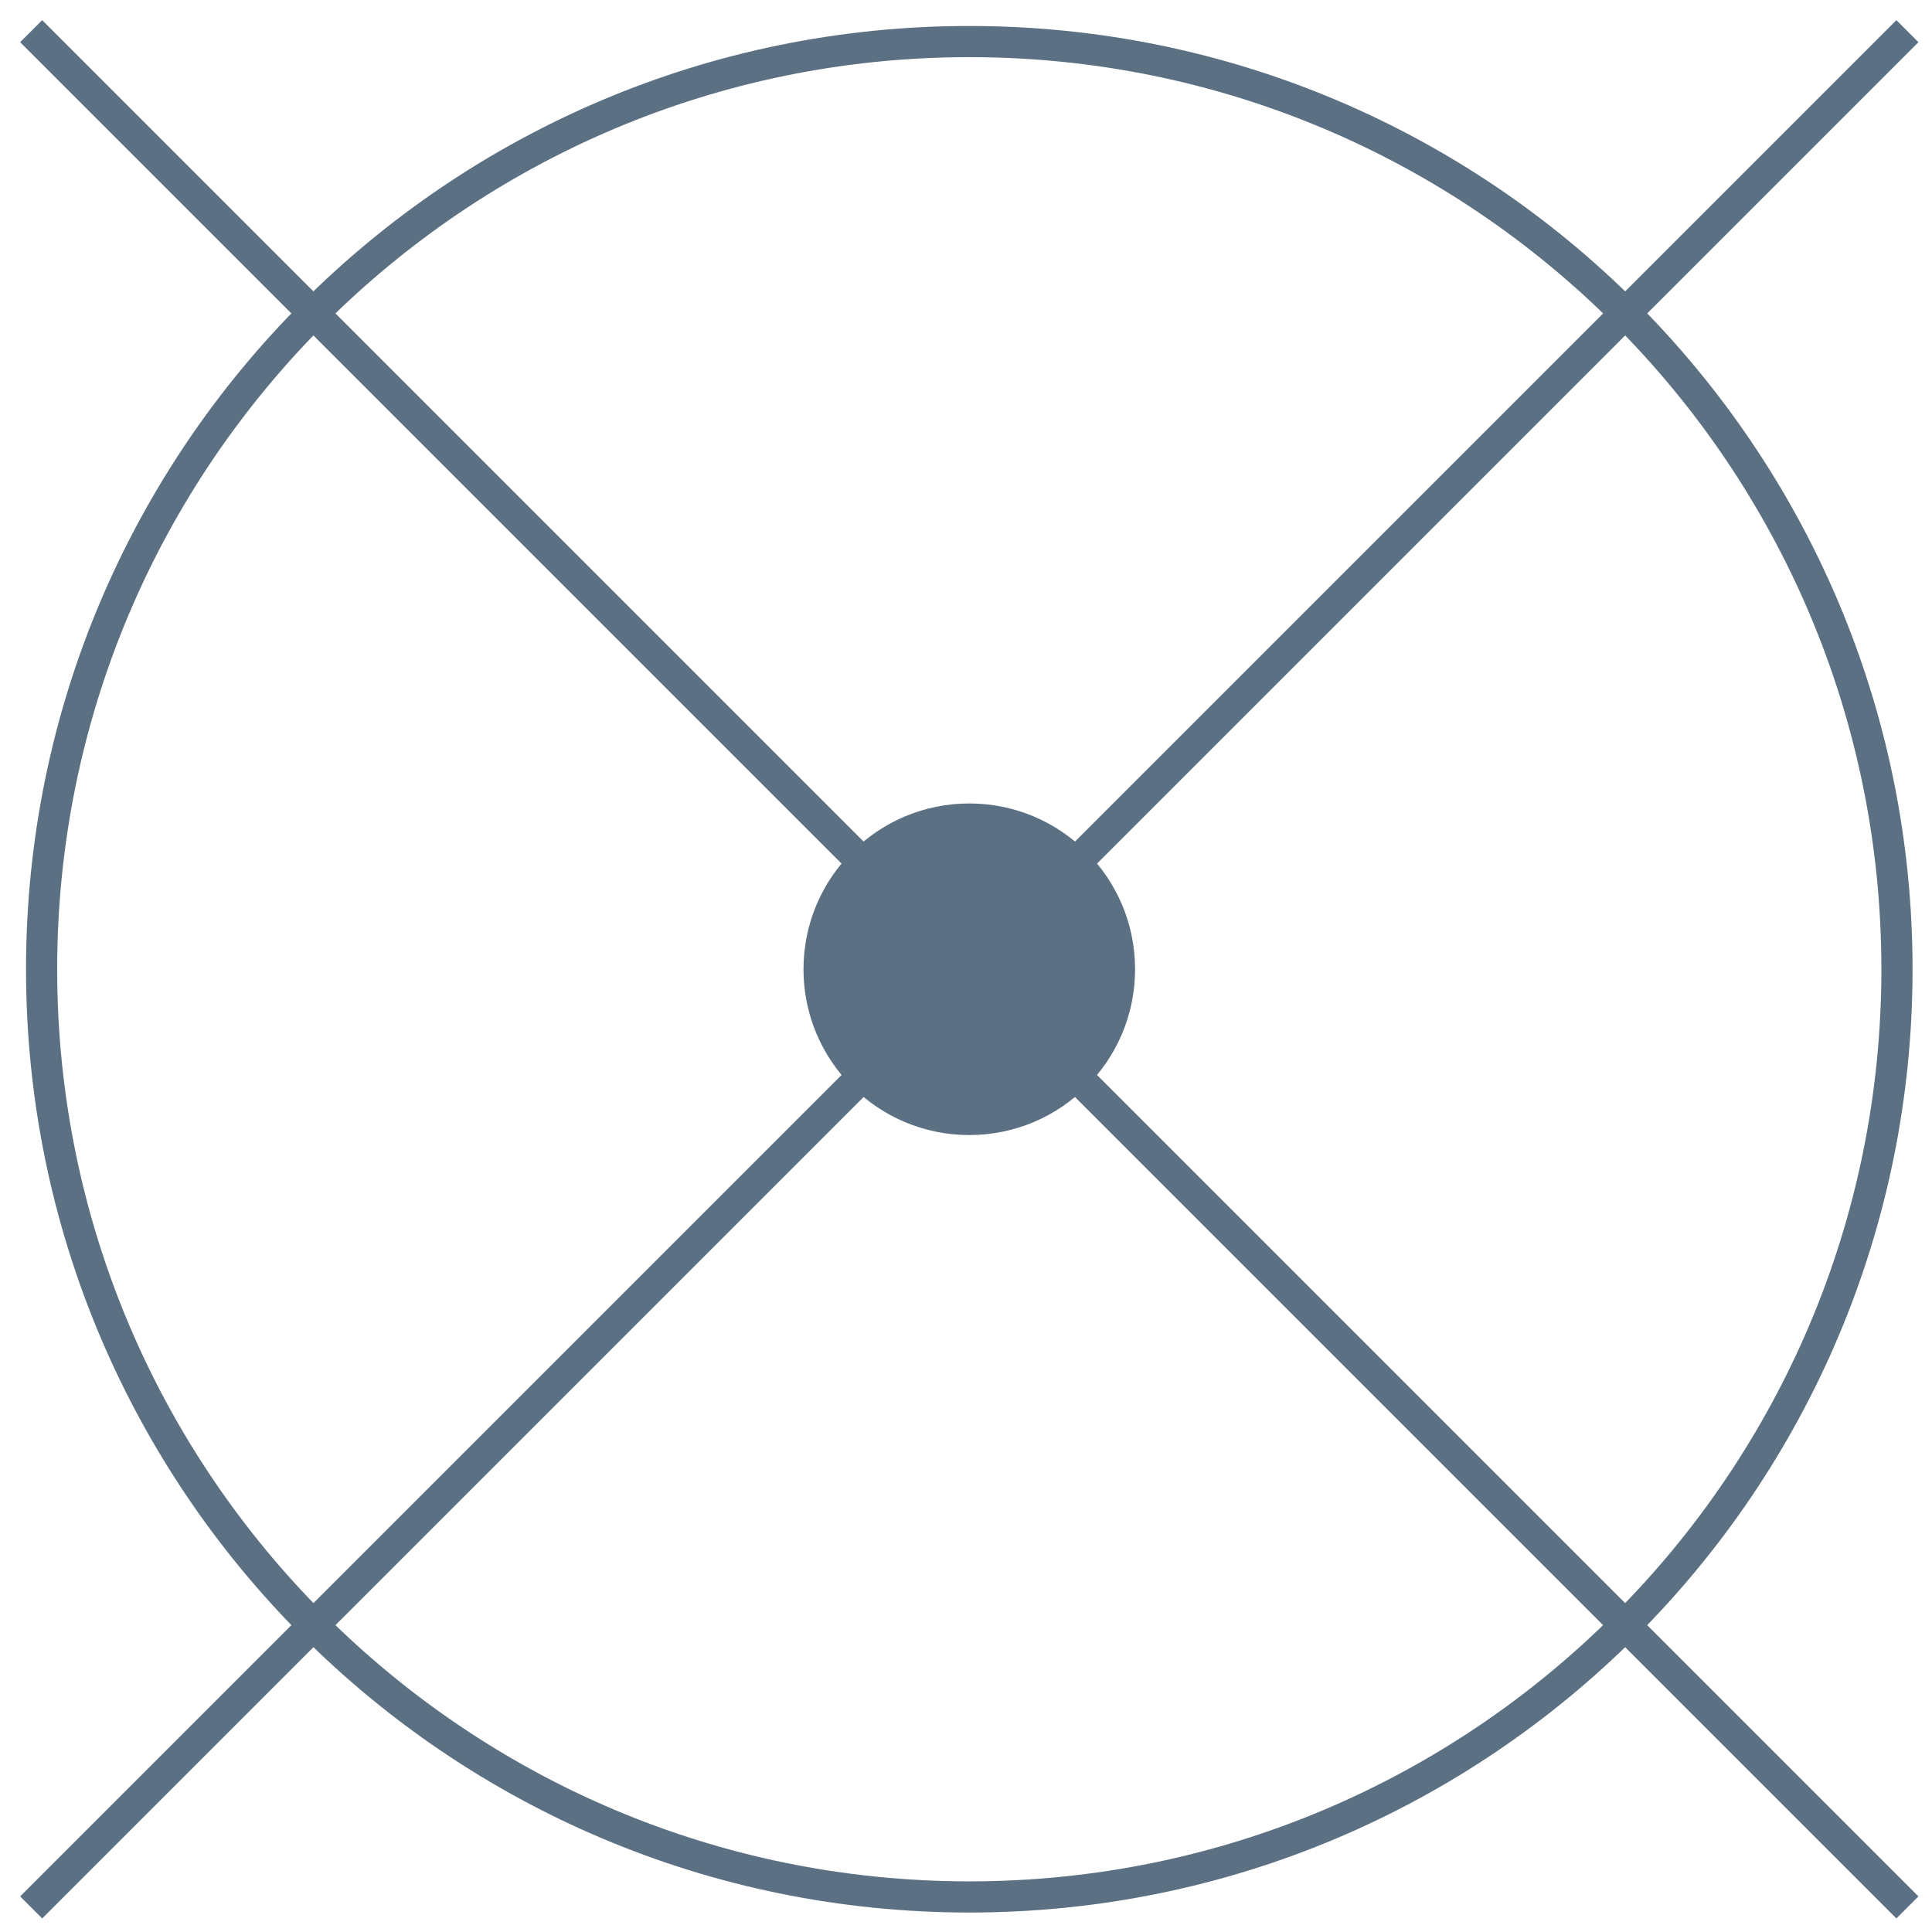
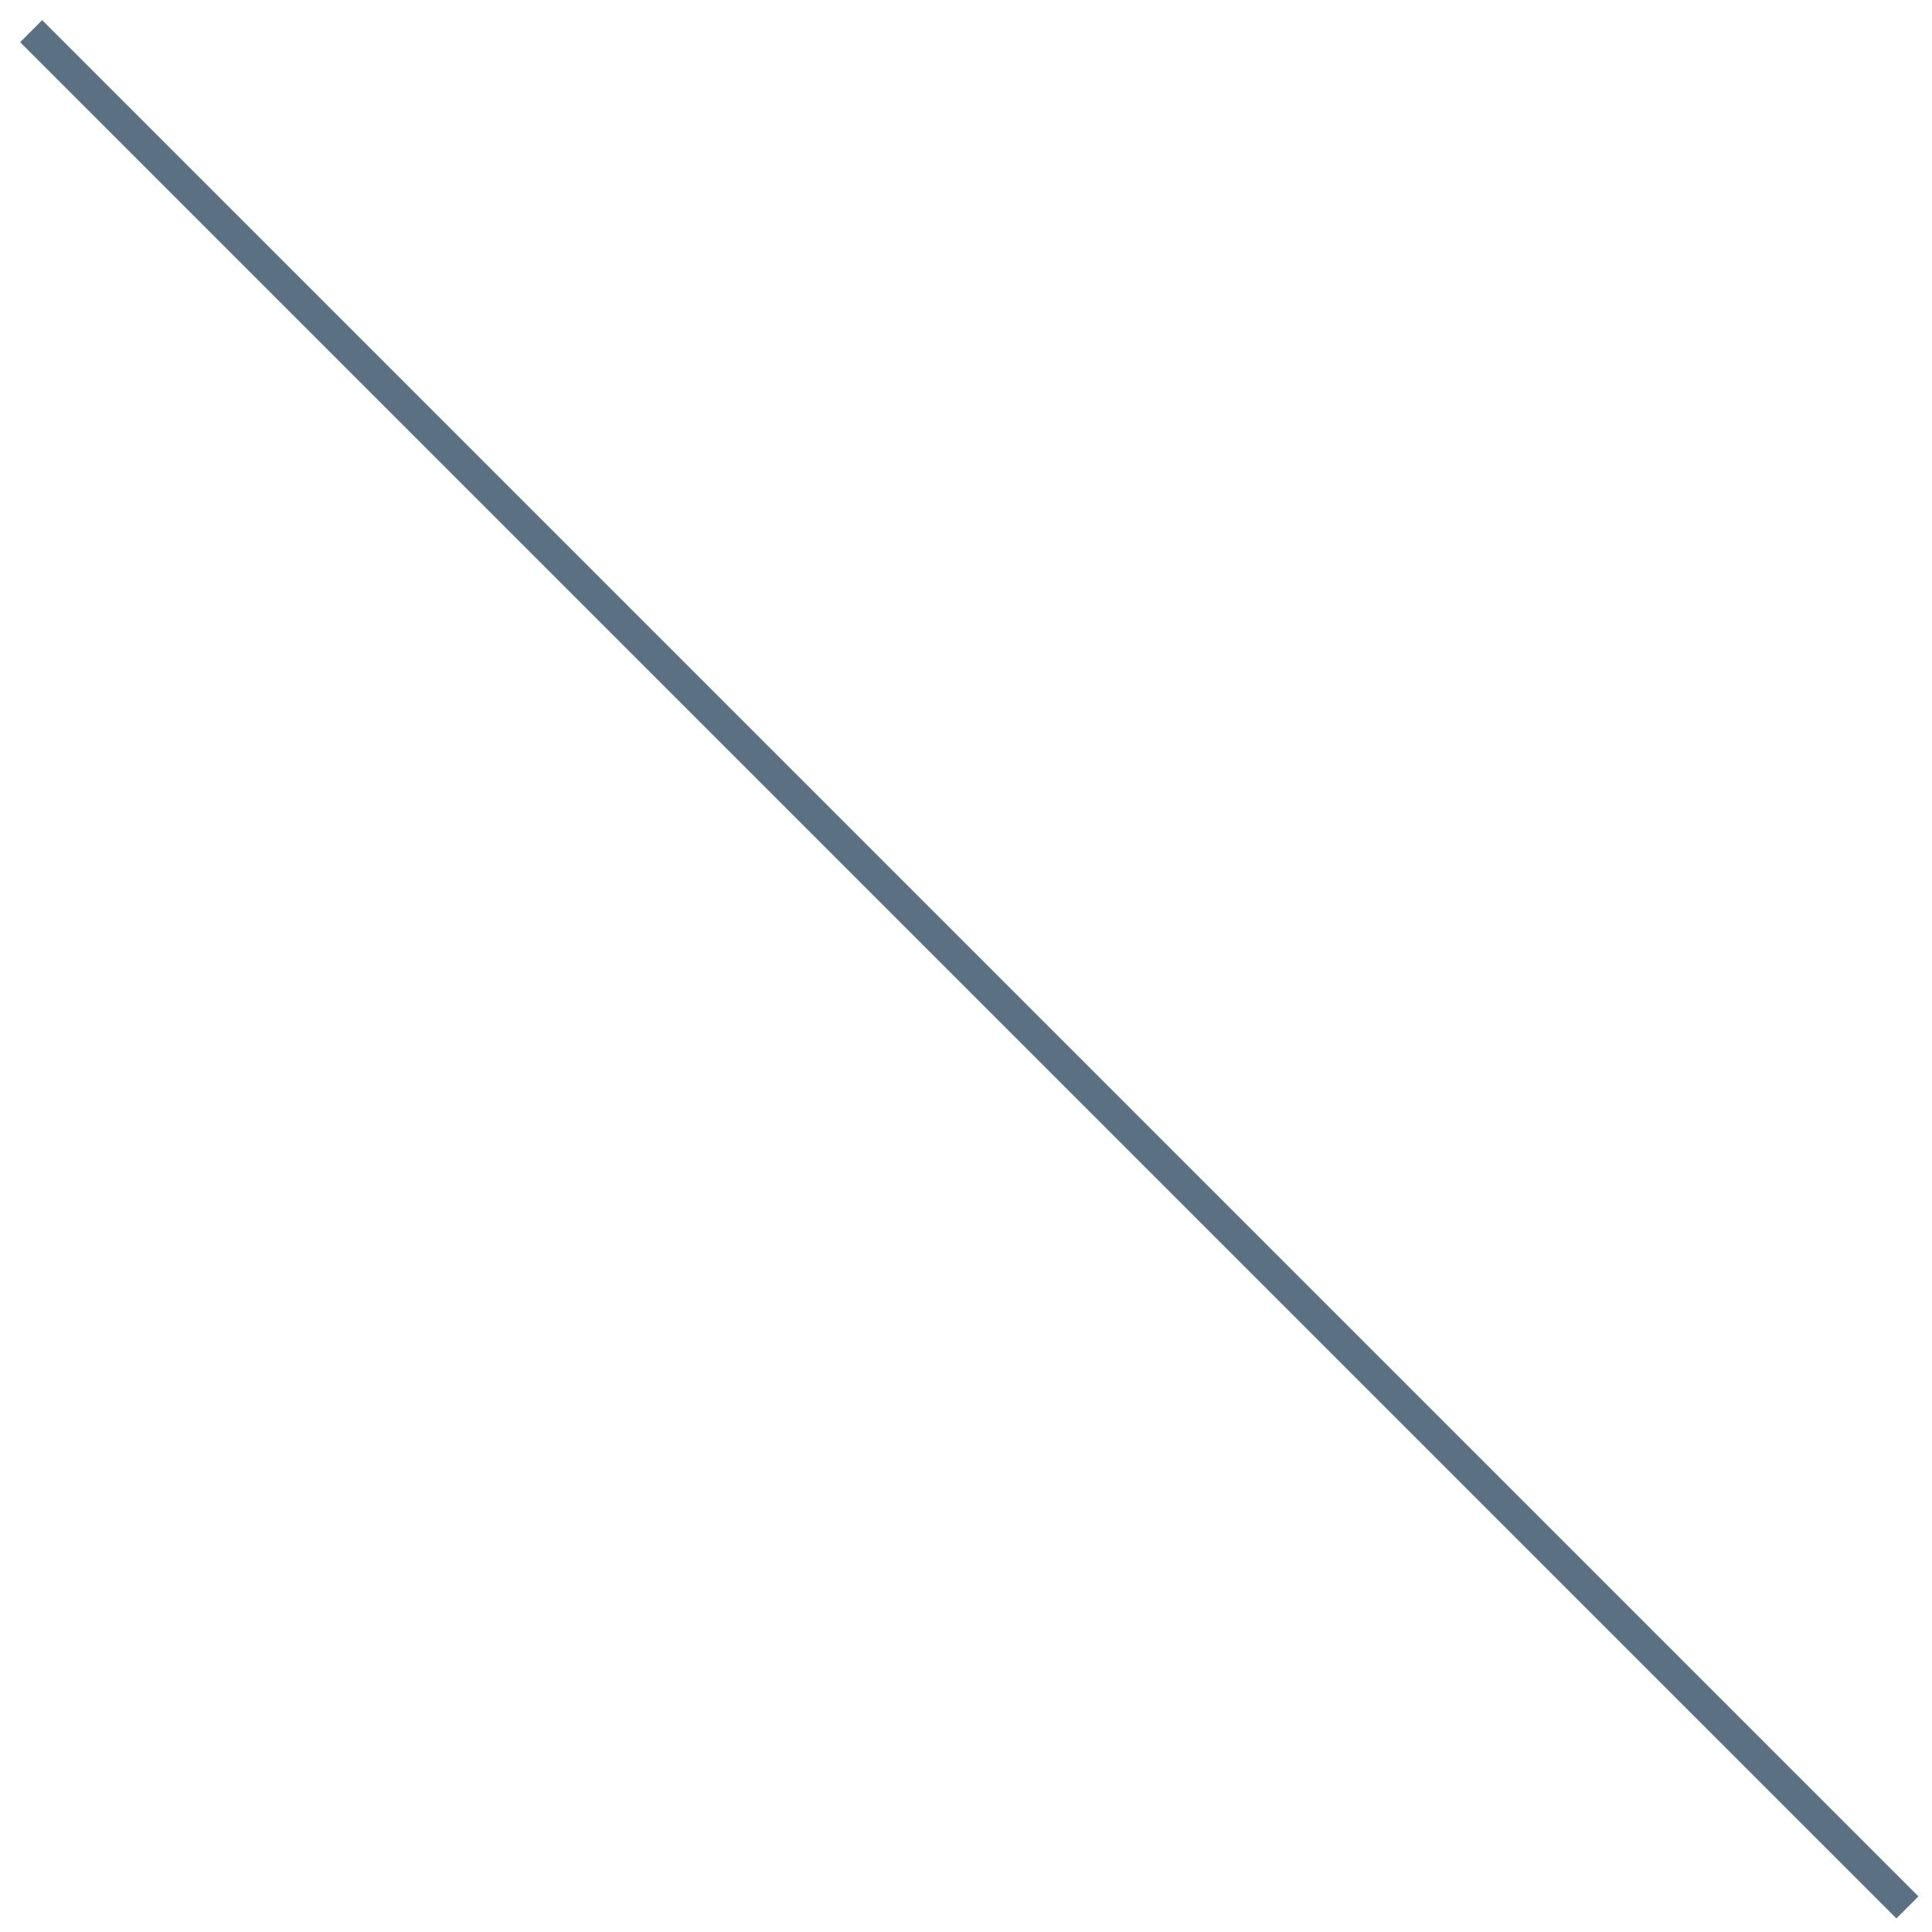
<svg xmlns="http://www.w3.org/2000/svg" width="62" height="62" viewBox="0 0 62 62" fill="none">
-   <path d="M31.106 36.425C34.044 36.425 36.426 34.043 36.426 31.105C36.426 28.166 34.044 25.784 31.106 25.784C28.167 25.784 25.785 28.166 25.785 31.105C25.785 34.043 28.167 36.425 31.106 36.425Z" fill="#5B7083" />
  <path d="M1 1L61.211 61.211" stroke="#5B7083" stroke-miterlimit="10" />
-   <path d="M61.211 1L1 61.211" stroke="#5B7083" stroke-miterlimit="10" />
-   <path d="M31.106 60.875C47.547 60.875 60.876 47.546 60.876 31.105C60.876 14.663 47.547 1.334 31.106 1.334C14.664 1.334 1.335 14.663 1.335 31.105C1.335 47.546 14.664 60.875 31.106 60.875Z" stroke="#5B7083" stroke-miterlimit="10" />
</svg>